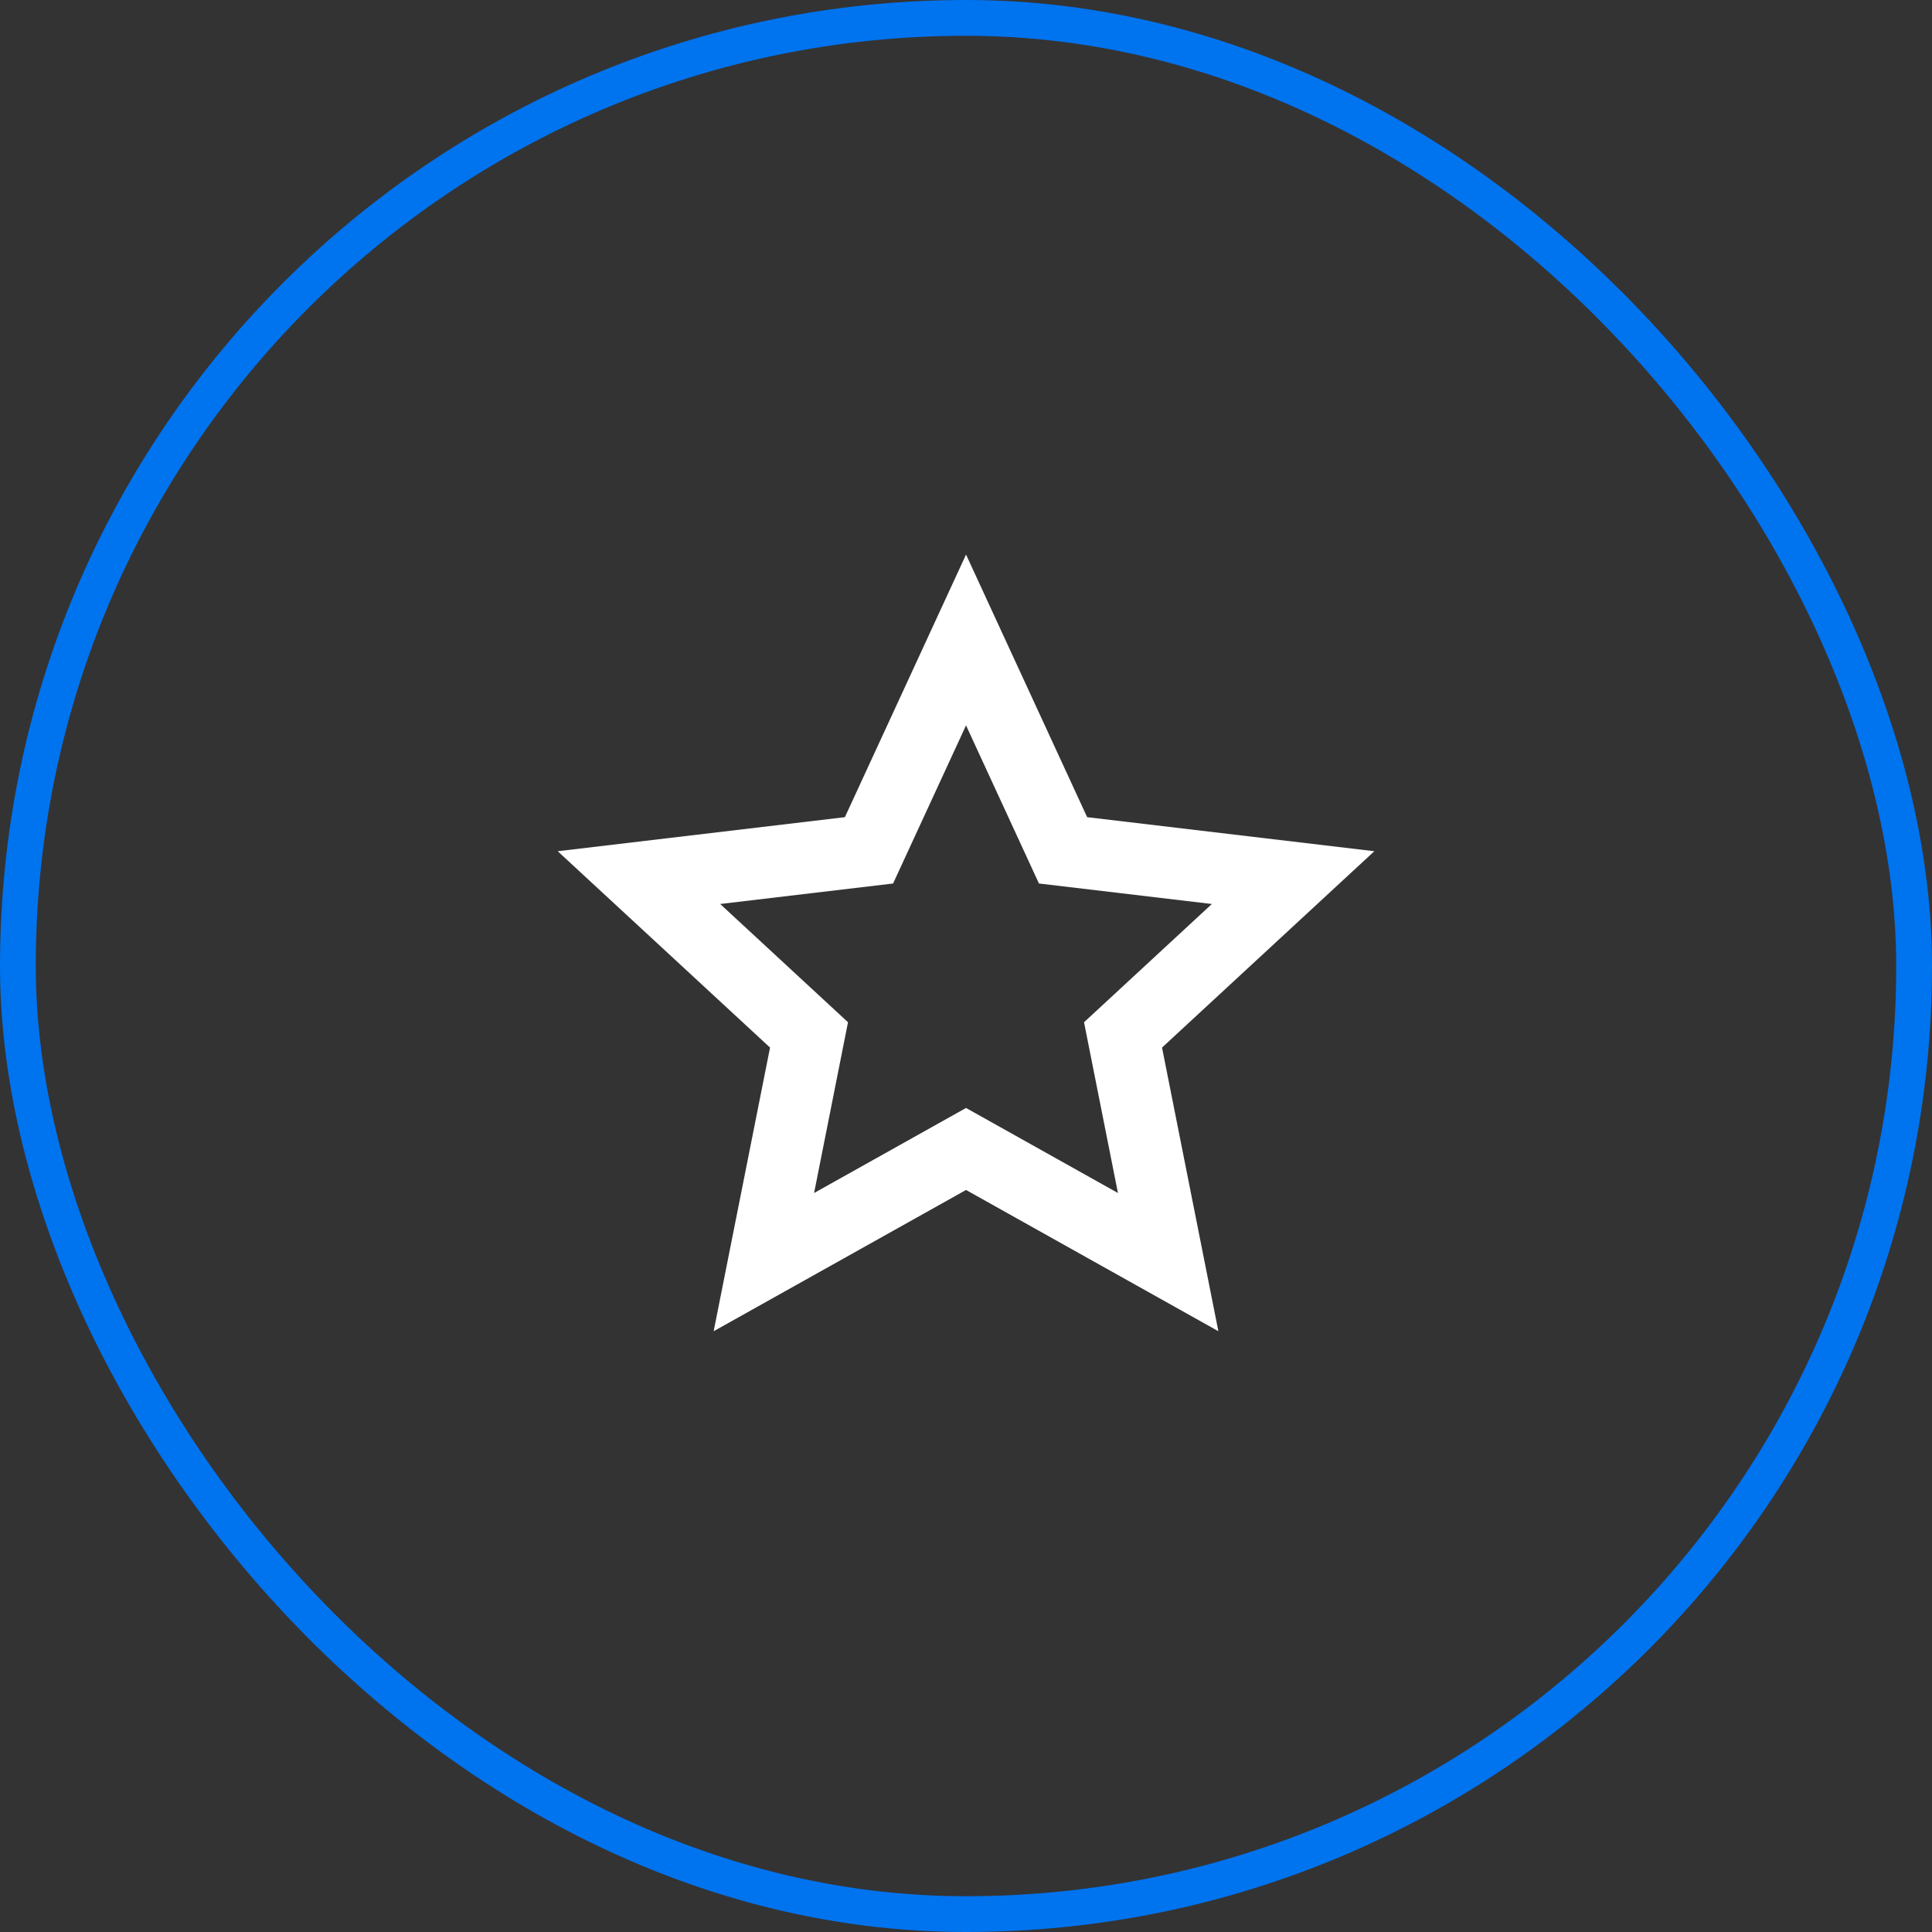
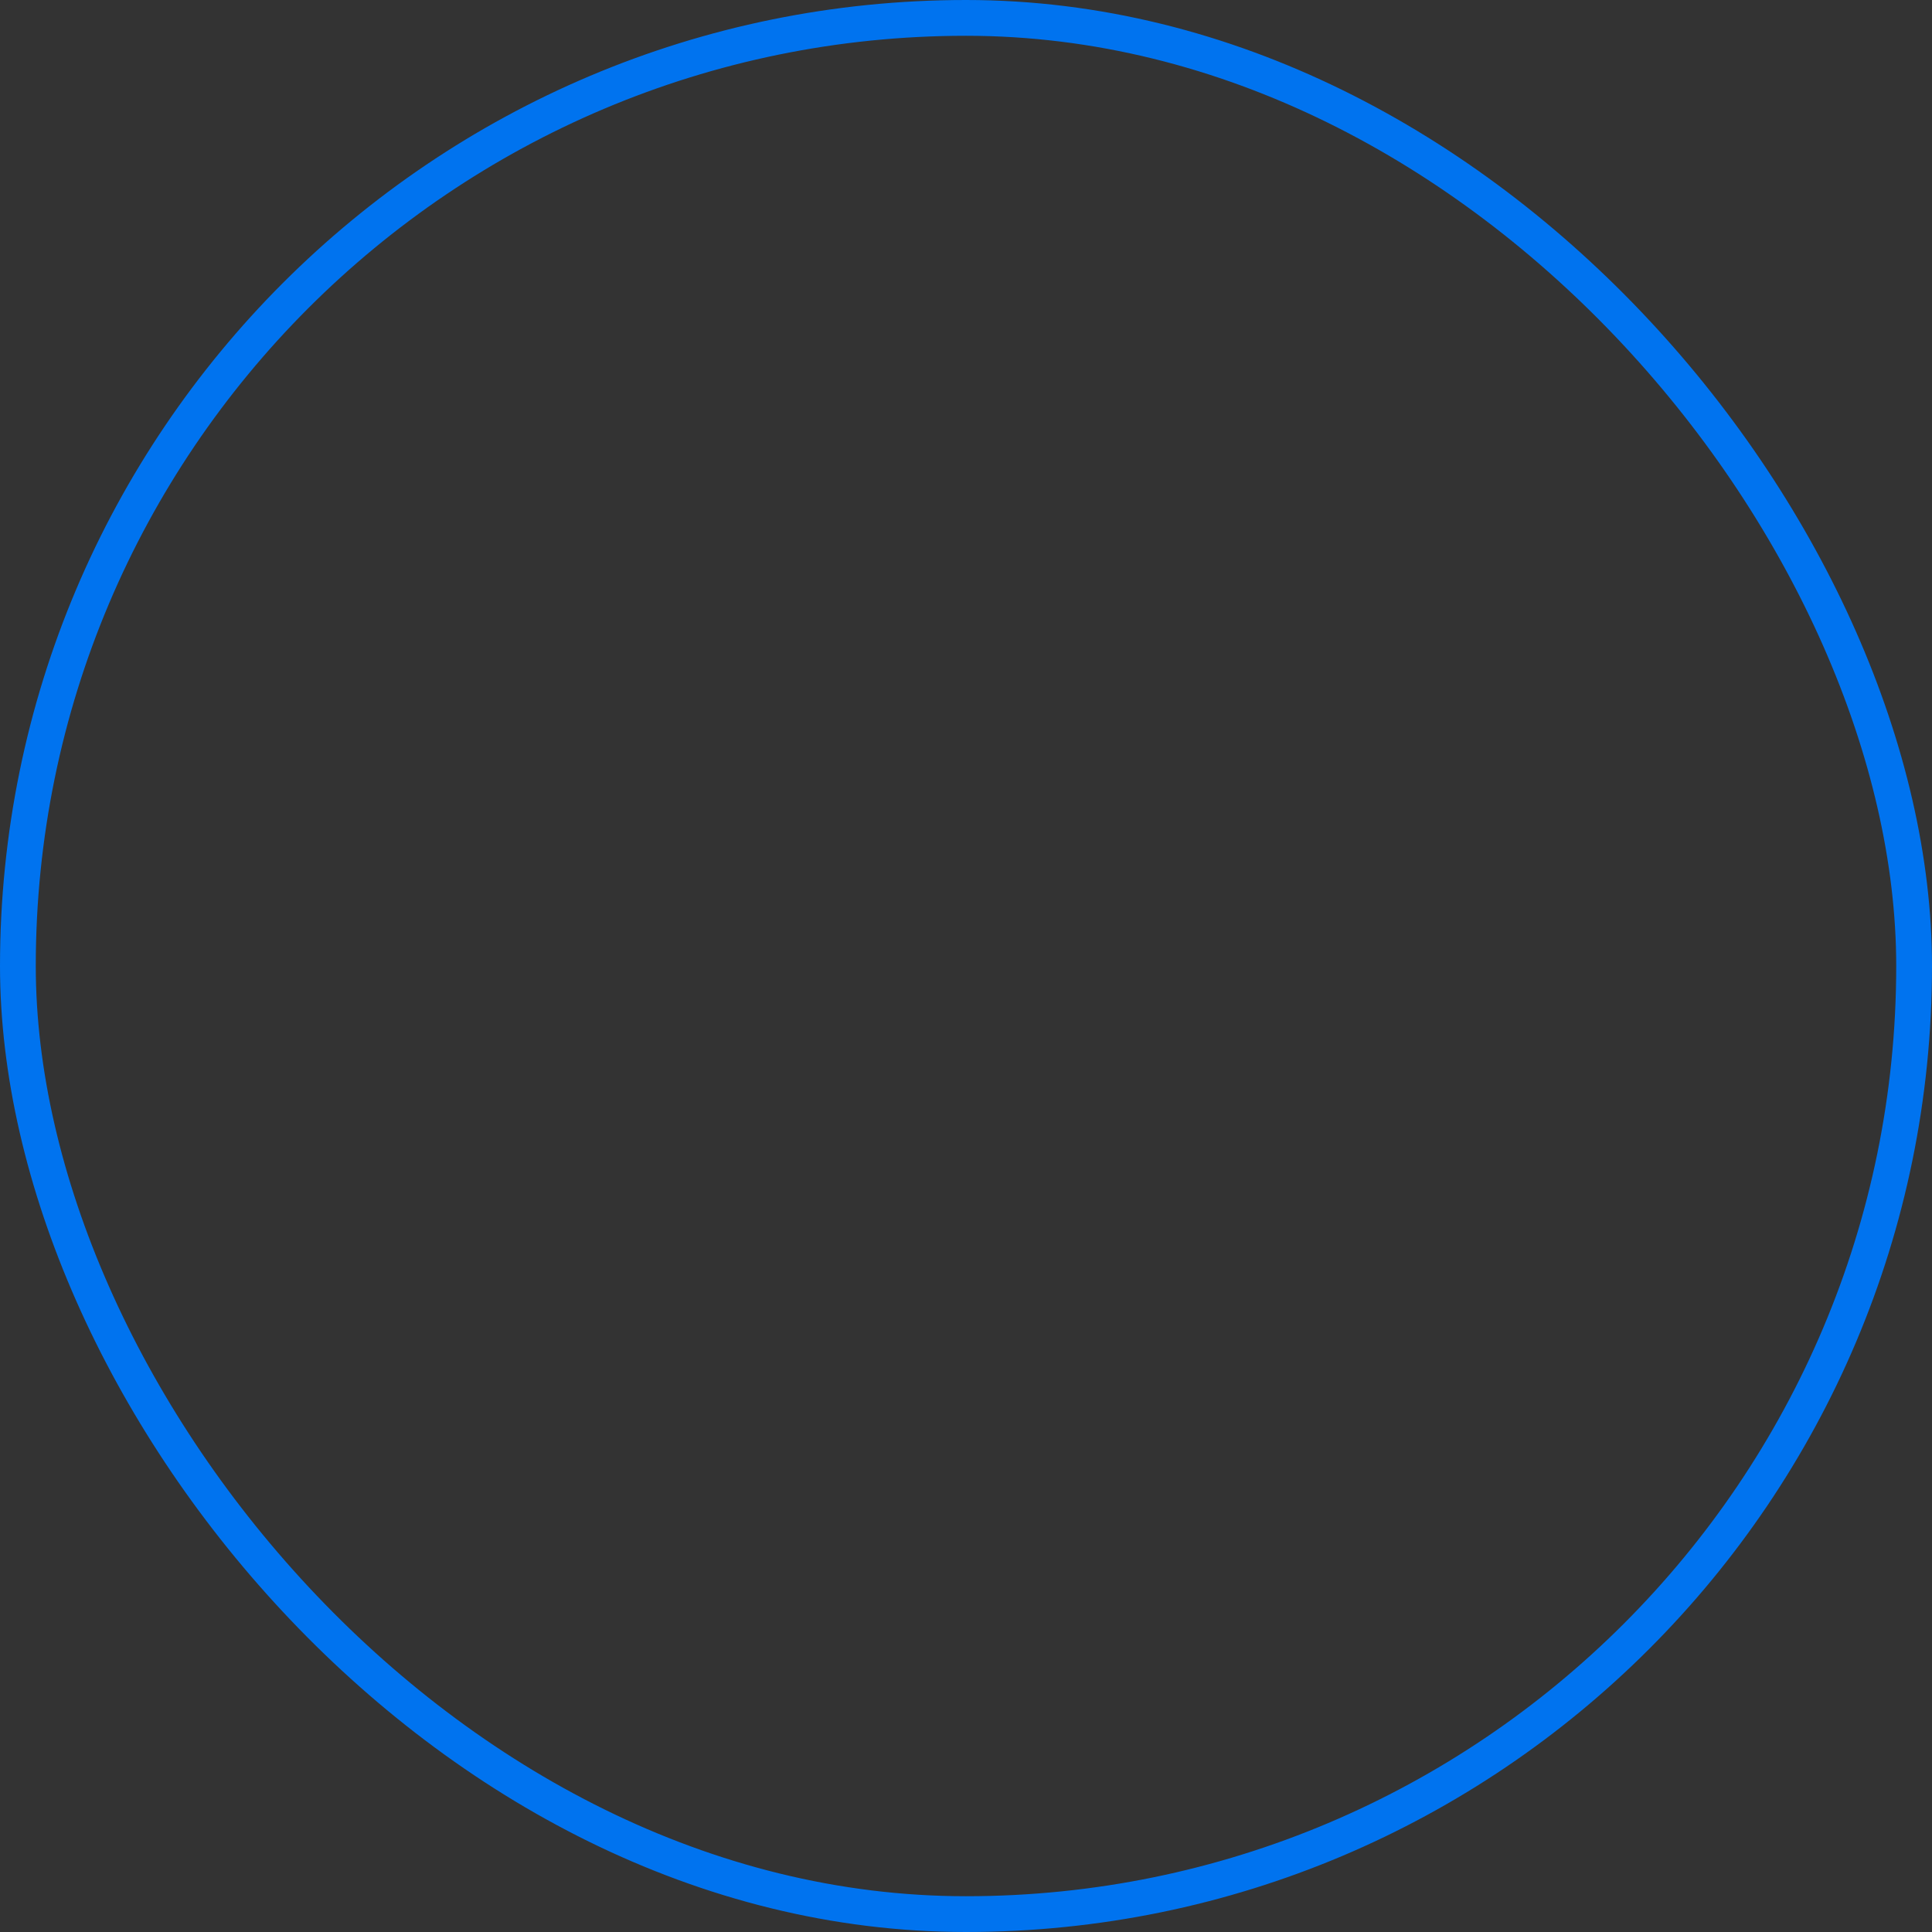
<svg xmlns="http://www.w3.org/2000/svg" width="54" height="54" viewBox="0 0 54 54" fill="none">
  <rect x="0" y="0" width="54" height="54" fill="#333333" stroke="none" />
  <rect x="0.5" y="0.5" width="53" height="53" rx="26.5" stroke="#0073EF" />
  <g clip-path="url(#clip0_669_1021)">
-     <path d="M27.001 33.26L19.947 37.208L21.523 29.28L15.588 23.792L23.615 22.84L27.001 15.5L30.386 22.84L38.413 23.792L32.479 29.28L34.054 37.208L27.001 33.26ZM27.001 30.968L31.247 33.345L30.299 28.572L33.872 25.267L29.039 24.694L27.001 20.275L24.962 24.694L20.129 25.267L23.702 28.572L22.754 33.345L27.001 30.968Z" fill="white" />
+     <path d="M27.001 33.26L19.947 37.208L21.523 29.28L23.615 22.84L27.001 15.5L30.386 22.84L38.413 23.792L32.479 29.28L34.054 37.208L27.001 33.26ZM27.001 30.968L31.247 33.345L30.299 28.572L33.872 25.267L29.039 24.694L27.001 20.275L24.962 24.694L20.129 25.267L23.702 28.572L22.754 33.345L27.001 30.968Z" fill="white" />
  </g>
  <defs>
    <clipPath id="clip0_669_1021">
-       <rect width="24" height="24" fill="white" transform="translate(15 15)" />
-     </clipPath>
+       </clipPath>
  </defs>
</svg>